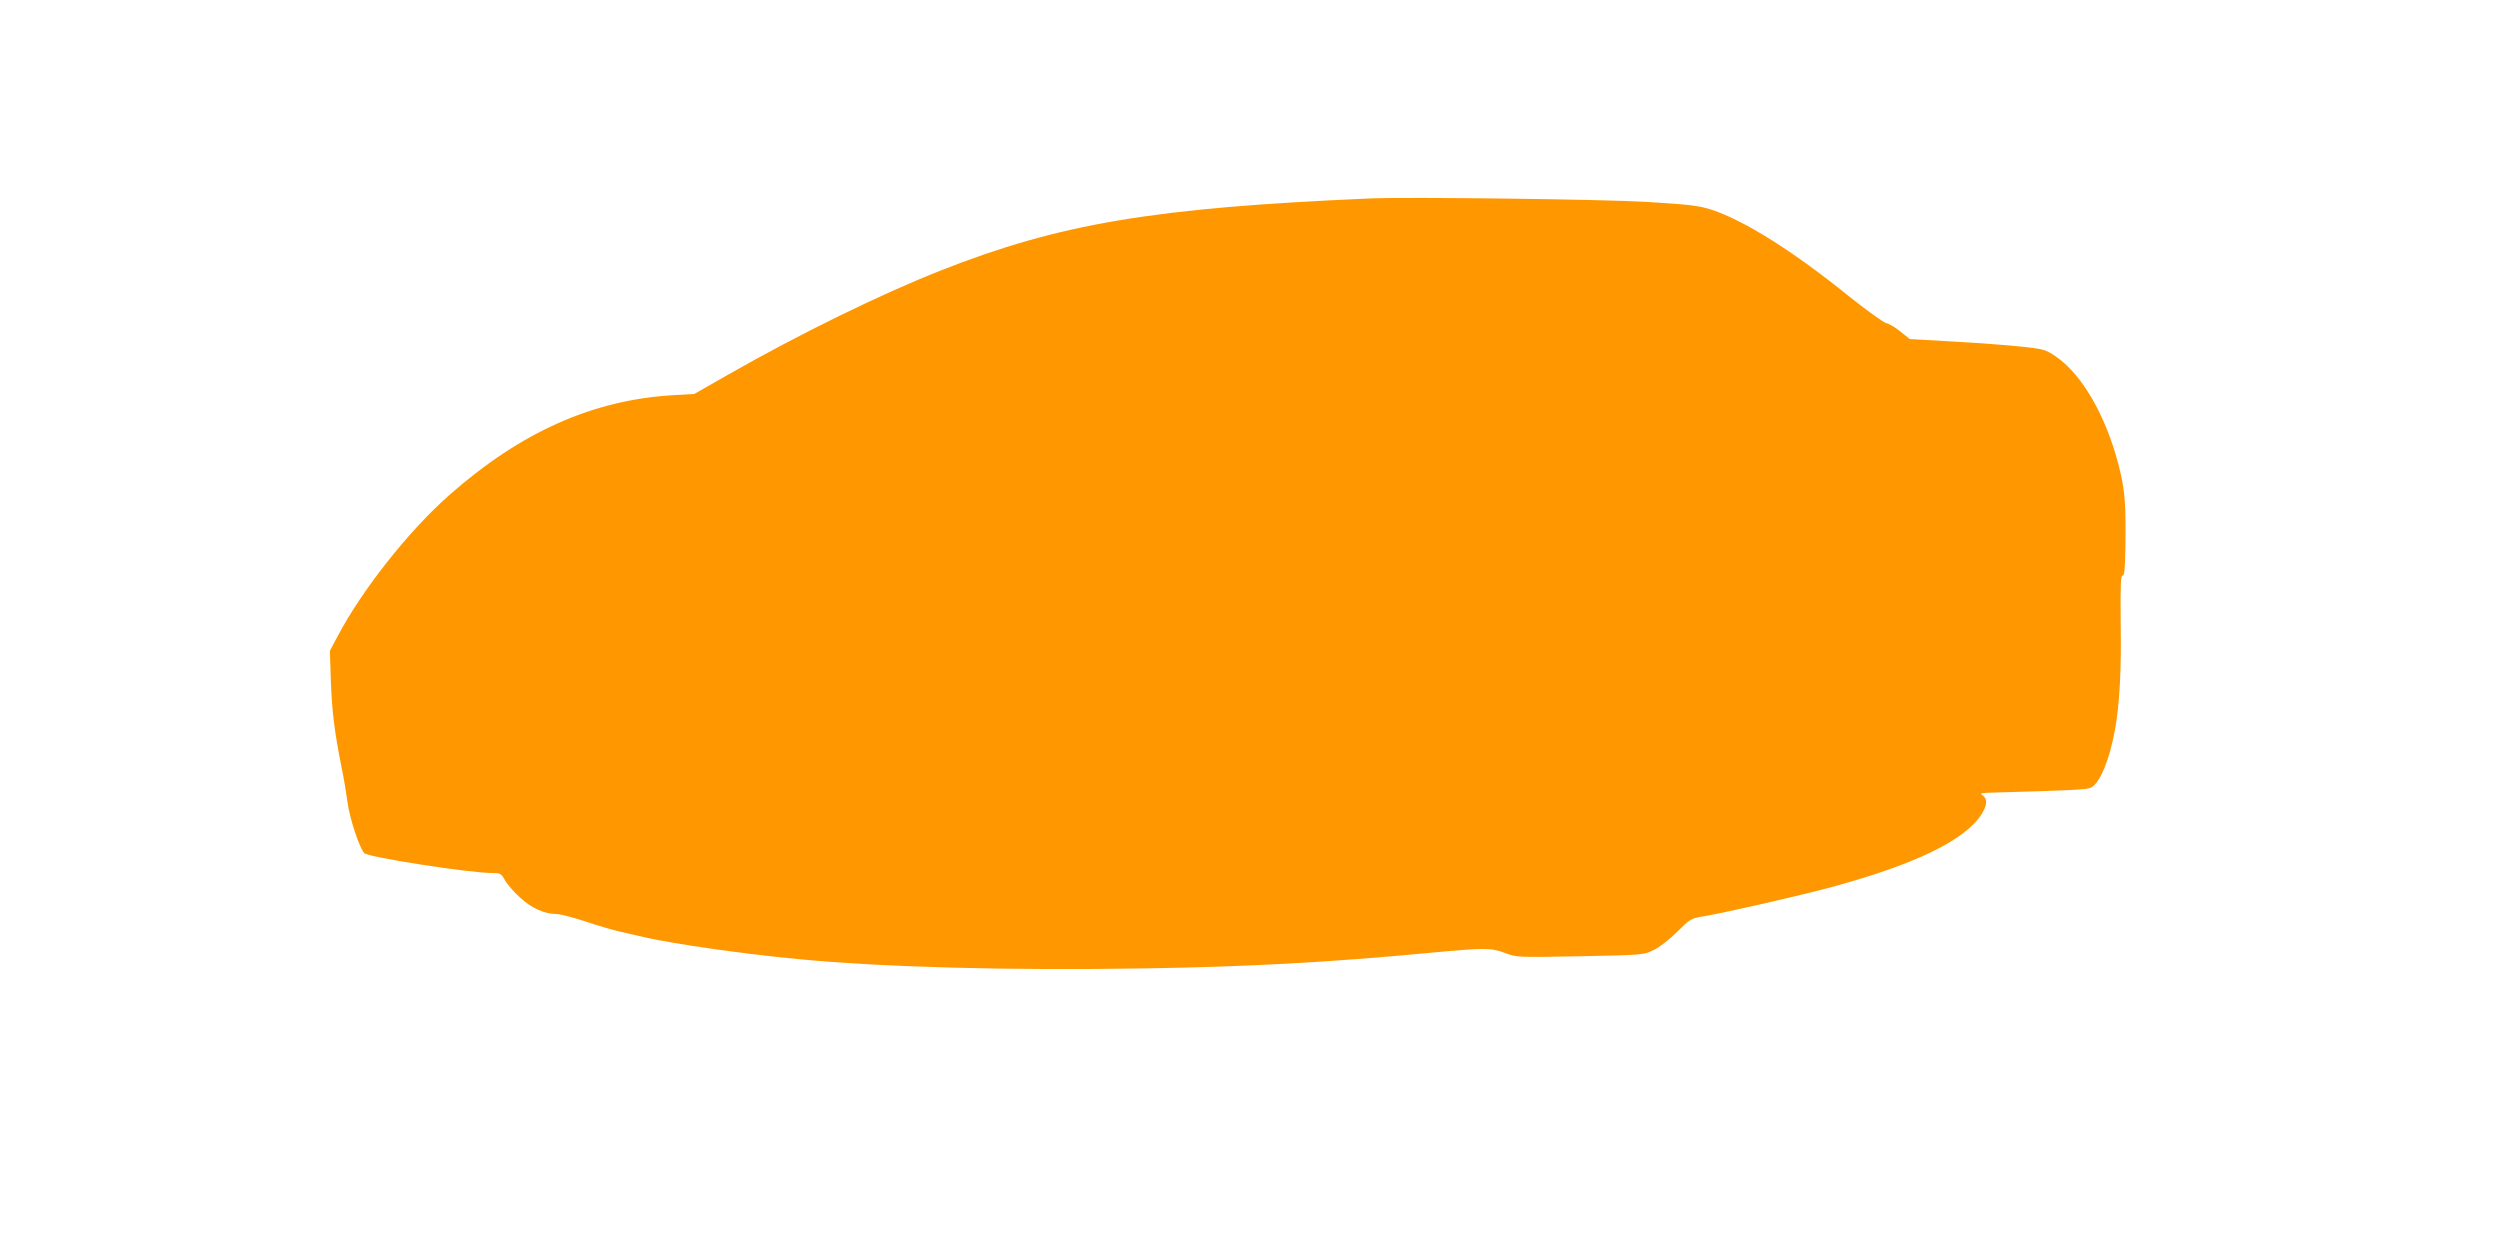
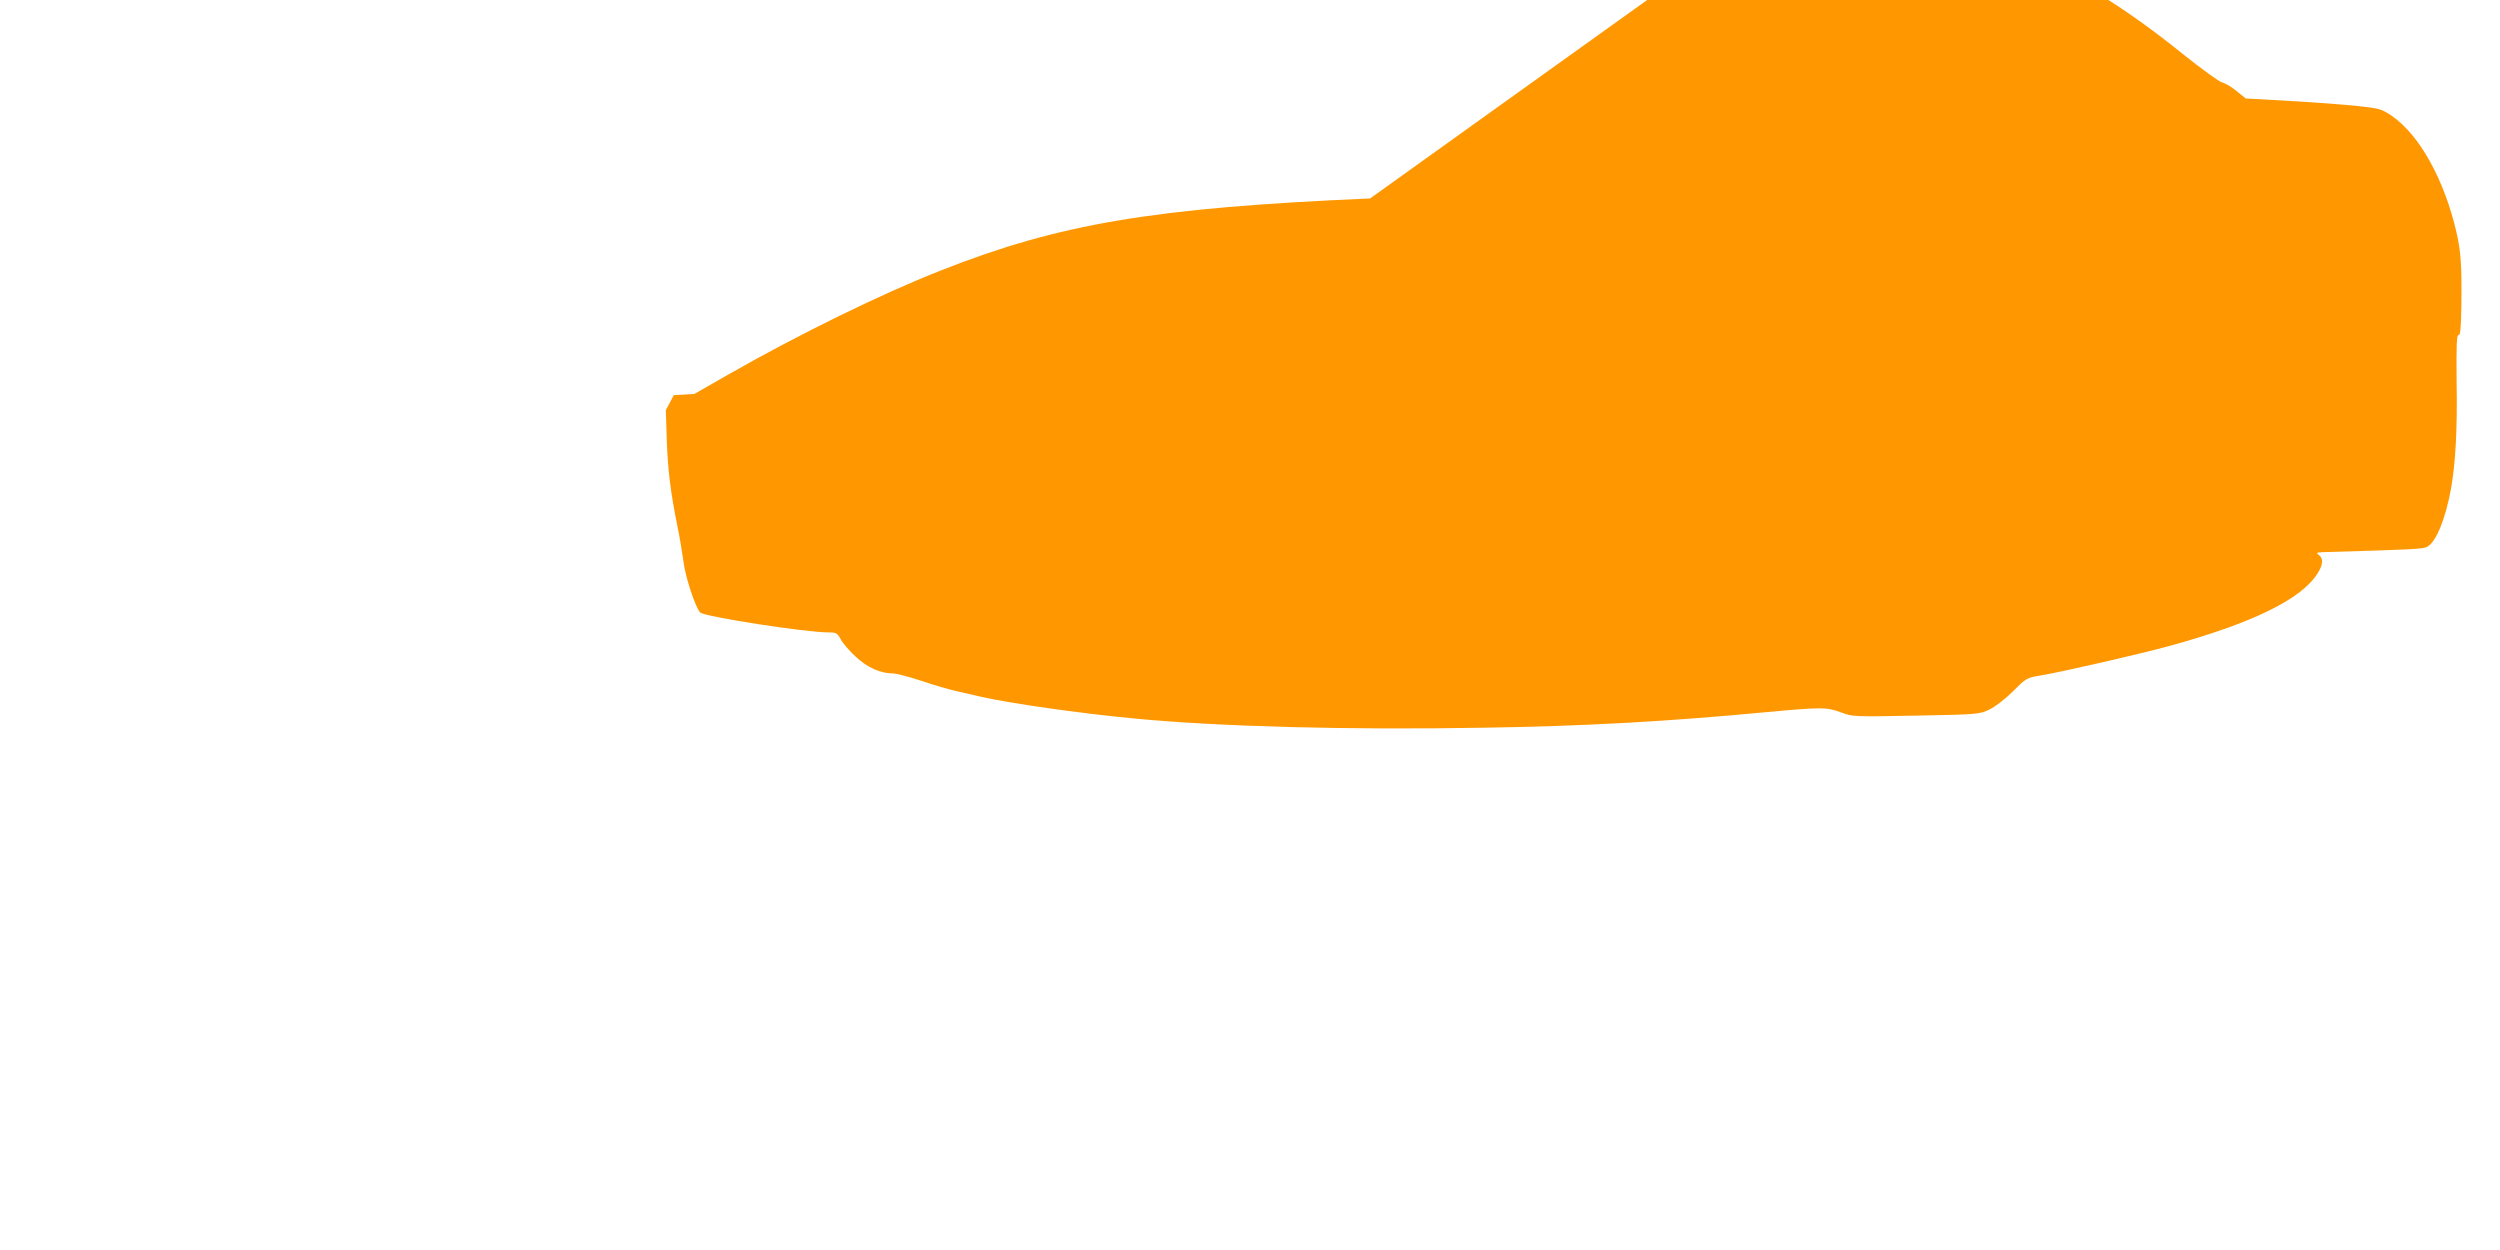
<svg xmlns="http://www.w3.org/2000/svg" version="1.0" width="1280pt" height="640pt" viewBox="0 0 1280 640" preserveAspectRatio="xMidYMid meet">
  <g transform="translate(0,640) scale(0.1,-0.1)" fill="#ff9800" stroke="none">
-     <path d="M7015 5384 c-1108 -48 -1588 -128 -2201 -370 -304 -120 -723 -325 -1084 -531 l-175 -100 -105 -6 c-415 -24 -784 -189 -1151 -513 -208 -184 -444 -483 -569 -719 l-41 -77 5 -157 c6 -156 19 -261 55 -441 11 -52 24 -131 30 -175 9 -78 61 -237 86 -263 20 -21 539 -102 658 -102 38 0 44 -3 62 -36 10 -19 45 -60 77 -89 59 -55 126 -85 190 -85 16 0 82 -17 146 -38 64 -22 142 -44 172 -51 30 -7 91 -21 135 -31 147 -33 493 -83 775 -110 431 -42 1094 -60 1790 -48 517 8 936 31 1445 79 290 27 317 27 390 0 60 -23 62 -23 385 -17 320 6 326 7 377 32 28 13 82 55 120 93 66 66 70 69 138 80 123 21 505 109 660 151 427 117 678 240 761 372 28 45 31 76 7 94 -16 12 -13 13 22 15 453 13 512 16 532 27 46 25 94 143 122 297 23 130 33 301 29 540 -2 196 0 249 10 248 9 -2 12 32 14 140 3 214 -2 283 -24 382 -62 271 -189 501 -331 599 -53 36 -63 39 -174 51 -65 7 -221 19 -347 26 l-228 13 -46 37 c-25 21 -58 41 -73 44 -15 3 -103 67 -196 141 -281 227 -529 383 -696 439 -67 22 -109 27 -330 41 -234 14 -1226 26 -1422 18z" />
+     <path d="M7015 5384 c-1108 -48 -1588 -128 -2201 -370 -304 -120 -723 -325 -1084 -531 l-175 -100 -105 -6 l-41 -77 5 -157 c6 -156 19 -261 55 -441 11 -52 24 -131 30 -175 9 -78 61 -237 86 -263 20 -21 539 -102 658 -102 38 0 44 -3 62 -36 10 -19 45 -60 77 -89 59 -55 126 -85 190 -85 16 0 82 -17 146 -38 64 -22 142 -44 172 -51 30 -7 91 -21 135 -31 147 -33 493 -83 775 -110 431 -42 1094 -60 1790 -48 517 8 936 31 1445 79 290 27 317 27 390 0 60 -23 62 -23 385 -17 320 6 326 7 377 32 28 13 82 55 120 93 66 66 70 69 138 80 123 21 505 109 660 151 427 117 678 240 761 372 28 45 31 76 7 94 -16 12 -13 13 22 15 453 13 512 16 532 27 46 25 94 143 122 297 23 130 33 301 29 540 -2 196 0 249 10 248 9 -2 12 32 14 140 3 214 -2 283 -24 382 -62 271 -189 501 -331 599 -53 36 -63 39 -174 51 -65 7 -221 19 -347 26 l-228 13 -46 37 c-25 21 -58 41 -73 44 -15 3 -103 67 -196 141 -281 227 -529 383 -696 439 -67 22 -109 27 -330 41 -234 14 -1226 26 -1422 18z" />
  </g>
</svg>